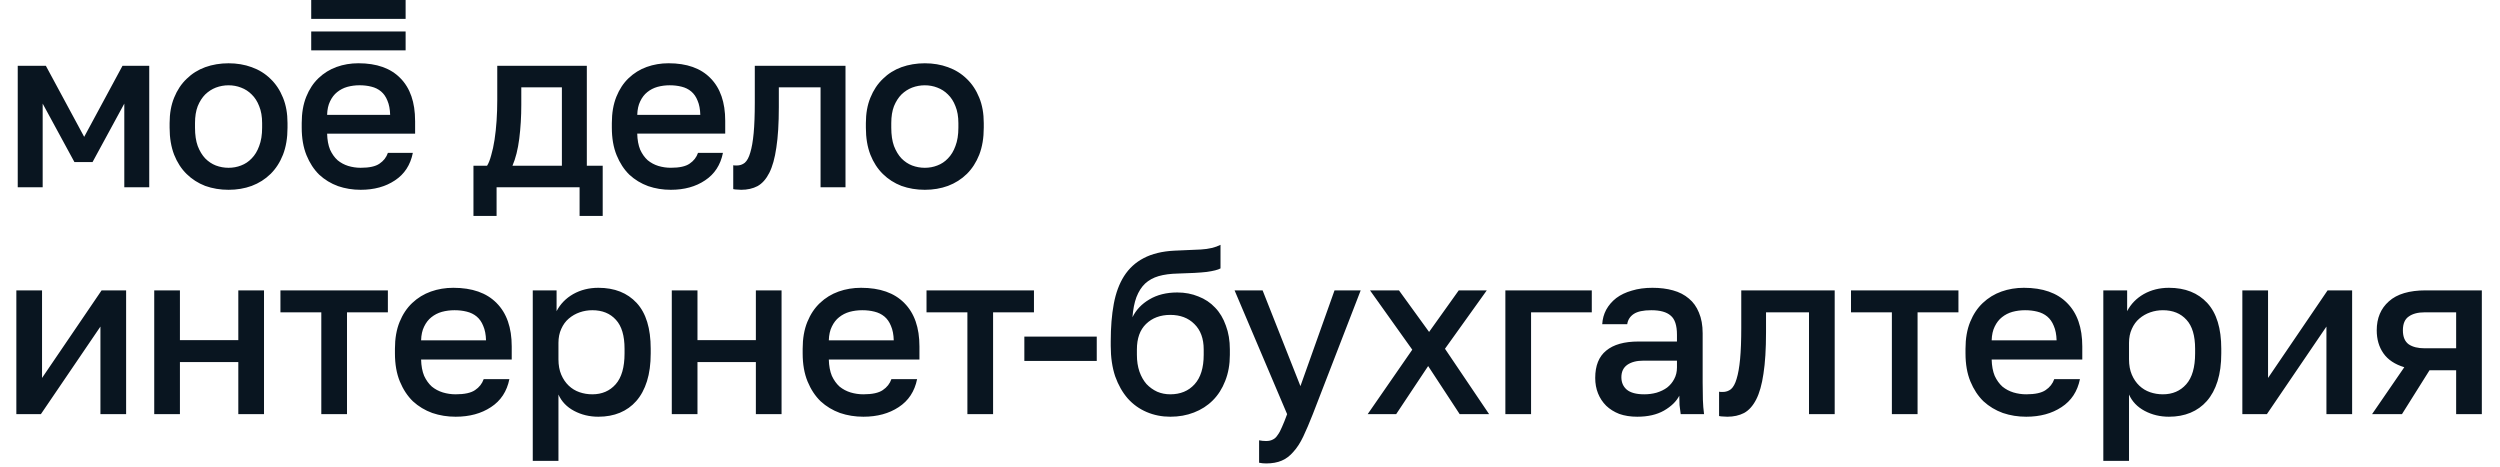
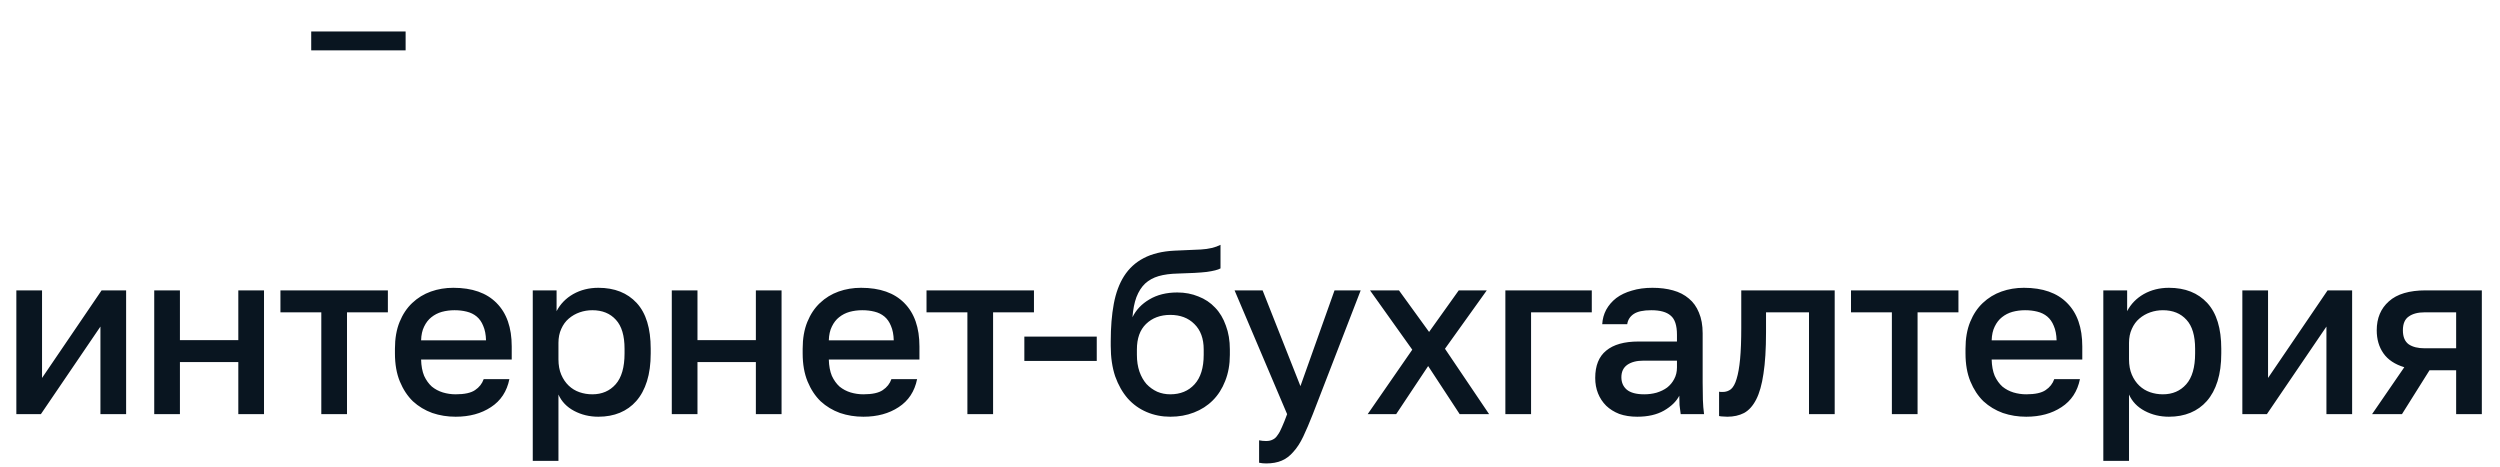
<svg xmlns="http://www.w3.org/2000/svg" width="332" height="62" viewBox="0 0 332 62" fill="none">
  <path d="M2.171 38.561H5.583V50.192L13.492 38.561H16.749V55H13.337V43.369L5.428 55H2.171V38.561ZM20.482 38.561H23.894V45.168H31.648V38.561H35.06V55H31.648V48.083H23.894V55H20.482V38.561ZM42.67 41.477H37.242V38.561H51.51V41.477H46.082V55H42.67V41.477ZM60.513 55.341C59.417 55.341 58.383 55.176 57.411 54.845C56.439 54.493 55.581 53.976 54.836 53.294C54.113 52.591 53.534 51.712 53.099 50.658C52.665 49.603 52.448 48.362 52.448 46.935V46.315C52.448 44.95 52.655 43.761 53.068 42.748C53.482 41.735 54.04 40.898 54.743 40.236C55.467 39.553 56.294 39.047 57.225 38.716C58.155 38.385 59.148 38.22 60.202 38.22C62.704 38.22 64.617 38.892 65.941 40.236C67.285 41.58 67.957 43.503 67.957 46.005V47.742H55.922C55.943 48.59 56.077 49.313 56.325 49.913C56.594 50.492 56.935 50.968 57.349 51.34C57.783 51.691 58.269 51.95 58.807 52.115C59.365 52.281 59.934 52.364 60.513 52.364C61.691 52.364 62.549 52.177 63.087 51.805C63.645 51.433 64.028 50.947 64.235 50.347H67.646C67.316 51.981 66.499 53.222 65.196 54.069C63.914 54.917 62.353 55.341 60.513 55.341ZM60.357 41.197C59.778 41.197 59.22 41.27 58.682 41.414C58.166 41.559 57.7 41.797 57.287 42.128C56.894 42.438 56.573 42.852 56.325 43.369C56.077 43.865 55.943 44.475 55.922 45.199H64.545C64.524 44.434 64.4 43.792 64.172 43.276C63.966 42.759 63.676 42.345 63.304 42.035C62.932 41.725 62.487 41.508 61.97 41.383C61.474 41.259 60.936 41.197 60.357 41.197ZM70.751 38.561H73.914V41.321C74.411 40.37 75.145 39.615 76.117 39.057C77.109 38.499 78.226 38.22 79.466 38.22C81.617 38.22 83.312 38.892 84.553 40.236C85.794 41.58 86.414 43.606 86.414 46.315V46.935C86.414 48.342 86.249 49.572 85.918 50.627C85.587 51.681 85.112 52.56 84.491 53.263C83.891 53.945 83.168 54.462 82.32 54.814C81.472 55.165 80.521 55.341 79.466 55.341C78.288 55.341 77.213 55.083 76.241 54.566C75.269 54.049 74.576 53.325 74.162 52.395V61.203H70.751V38.561ZM78.66 52.364C79.942 52.364 80.976 51.919 81.762 51.03C82.547 50.141 82.94 48.776 82.94 46.935V46.315C82.94 44.578 82.558 43.296 81.793 42.469C81.028 41.621 79.983 41.197 78.66 41.197C78.081 41.197 77.523 41.29 76.985 41.477C76.447 41.663 75.962 41.942 75.527 42.314C75.114 42.666 74.783 43.12 74.535 43.679C74.287 44.216 74.162 44.837 74.162 45.54V47.711C74.162 48.497 74.287 49.179 74.535 49.758C74.783 50.337 75.114 50.823 75.527 51.216C75.941 51.609 76.416 51.898 76.954 52.084C77.492 52.27 78.06 52.364 78.66 52.364ZM89.213 38.561H92.625V45.168H100.379V38.561H103.791V55H100.379V48.083H92.625V55H89.213V38.561ZM114.658 55.341C113.562 55.341 112.528 55.176 111.556 54.845C110.584 54.493 109.726 53.976 108.982 53.294C108.258 52.591 107.679 51.712 107.245 50.658C106.811 49.603 106.594 48.362 106.594 46.935V46.315C106.594 44.95 106.8 43.761 107.214 42.748C107.627 41.735 108.186 40.898 108.889 40.236C109.613 39.553 110.44 39.047 111.37 38.716C112.301 38.385 113.293 38.22 114.348 38.22C116.85 38.22 118.763 38.892 120.086 40.236C121.43 41.58 122.102 43.503 122.102 46.005V47.742H110.067C110.088 48.59 110.223 49.313 110.471 49.913C110.74 50.492 111.081 50.968 111.494 51.34C111.929 51.691 112.414 51.95 112.952 52.115C113.51 52.281 114.079 52.364 114.658 52.364C115.837 52.364 116.695 52.177 117.232 51.805C117.791 51.433 118.173 50.947 118.38 50.347H121.792C121.461 51.981 120.644 53.222 119.342 54.069C118.06 54.917 116.498 55.341 114.658 55.341ZM114.503 41.197C113.924 41.197 113.366 41.27 112.828 41.414C112.311 41.559 111.846 41.797 111.432 42.128C111.039 42.438 110.719 42.852 110.471 43.369C110.223 43.865 110.088 44.475 110.067 45.199H118.69C118.67 44.434 118.545 43.792 118.318 43.276C118.111 42.759 117.822 42.345 117.45 42.035C117.077 41.725 116.633 41.508 116.116 41.383C115.62 41.259 115.082 41.197 114.503 41.197ZM128.47 41.477H123.042V38.561H137.31V41.477H131.882V55H128.47V41.477ZM136.033 44.702H145.649V47.928H136.033V44.702ZM155.415 55.341C154.299 55.341 153.254 55.134 152.283 54.721C151.311 54.307 150.473 53.708 149.77 52.922C149.067 52.115 148.509 51.133 148.095 49.975C147.702 48.797 147.506 47.453 147.506 45.943V45.323C147.506 43.462 147.64 41.807 147.909 40.36C148.178 38.912 148.633 37.682 149.274 36.669C149.936 35.635 150.804 34.839 151.879 34.281C152.975 33.702 154.33 33.371 155.943 33.288C157.245 33.226 158.424 33.174 159.479 33.133C160.533 33.071 161.402 32.864 162.084 32.513V35.645C161.753 35.831 161.143 35.986 160.254 36.111C159.365 36.214 158.083 36.286 156.408 36.328C155.436 36.348 154.588 36.462 153.864 36.669C153.161 36.876 152.562 37.206 152.065 37.661C151.59 38.116 151.207 38.716 150.918 39.46C150.649 40.184 150.473 41.073 150.39 42.128C150.866 41.156 151.61 40.37 152.624 39.771C153.658 39.15 154.898 38.84 156.346 38.84C157.359 38.84 158.29 39.016 159.137 39.367C160.006 39.698 160.75 40.194 161.371 40.856C161.991 41.497 162.466 42.293 162.797 43.245C163.149 44.175 163.325 45.23 163.325 46.408V47.122C163.325 48.404 163.118 49.562 162.704 50.596C162.311 51.609 161.763 52.467 161.06 53.17C160.357 53.873 159.52 54.411 158.548 54.783C157.597 55.155 156.553 55.341 155.415 55.341ZM155.415 52.364C156.759 52.364 157.835 51.919 158.641 51.03C159.447 50.141 159.851 48.838 159.851 47.122V46.408C159.851 44.961 159.437 43.834 158.61 43.027C157.804 42.221 156.739 41.818 155.415 41.818C154.092 41.818 153.017 42.221 152.189 43.027C151.383 43.813 150.98 44.94 150.98 46.408V47.122C150.98 47.949 151.094 48.693 151.321 49.355C151.548 49.996 151.859 50.544 152.252 50.999C152.665 51.433 153.141 51.774 153.678 52.022C154.216 52.25 154.795 52.364 155.415 52.364ZM168.138 61.545C167.828 61.545 167.518 61.514 167.208 61.452V58.474C167.518 58.536 167.828 58.567 168.138 58.567C168.49 58.567 168.779 58.505 169.007 58.381C169.255 58.278 169.472 58.081 169.658 57.791C169.865 57.523 170.061 57.161 170.248 56.706C170.454 56.251 170.682 55.682 170.93 55L163.951 38.561H167.673L172.698 51.278L177.226 38.561H180.7L174.342 55C173.887 56.158 173.463 57.151 173.07 57.978C172.677 58.805 172.243 59.477 171.767 59.994C171.312 60.531 170.795 60.924 170.216 61.172C169.638 61.42 168.945 61.545 168.138 61.545ZM187.55 46.439L181.936 38.561H185.782L189.783 44.082L193.723 38.561H197.445L191.893 46.315L197.755 55H193.847L189.659 48.611L185.41 55H181.626L187.55 46.439ZM199.913 38.561H211.389V41.477H203.325V55H199.913V38.561ZM217.428 55.341C216.539 55.341 215.742 55.217 215.039 54.969C214.357 54.7 213.778 54.338 213.302 53.883C212.827 53.408 212.465 52.86 212.217 52.239C211.969 51.619 211.845 50.937 211.845 50.192C211.845 48.559 212.331 47.349 213.302 46.563C214.274 45.757 215.701 45.354 217.583 45.354H222.701V44.454C222.701 43.214 222.422 42.366 221.863 41.911C221.326 41.435 220.467 41.197 219.289 41.197C218.234 41.197 217.459 41.363 216.962 41.694C216.466 42.025 216.177 42.479 216.094 43.058H212.775C212.817 42.355 212.992 41.714 213.302 41.135C213.633 40.536 214.078 40.019 214.636 39.584C215.215 39.15 215.908 38.819 216.714 38.592C217.521 38.344 218.431 38.22 219.444 38.22C220.457 38.22 221.367 38.334 222.173 38.561C223 38.788 223.704 39.15 224.283 39.647C224.862 40.122 225.306 40.742 225.616 41.508C225.947 42.273 226.113 43.193 226.113 44.268V50.813C226.113 51.681 226.123 52.446 226.144 53.108C226.164 53.749 226.216 54.38 226.299 55H223.197C223.135 54.524 223.083 54.121 223.042 53.79C223.021 53.459 223.011 53.046 223.011 52.55C222.618 53.315 221.936 53.976 220.964 54.535C220.013 55.072 218.834 55.341 217.428 55.341ZM218.358 52.364C218.937 52.364 219.485 52.291 220.002 52.146C220.54 51.981 221.005 51.754 221.398 51.464C221.791 51.154 222.101 50.782 222.328 50.347C222.577 49.892 222.701 49.376 222.701 48.797V47.897H218.203C217.335 47.897 216.632 48.083 216.094 48.455C215.577 48.828 215.319 49.376 215.319 50.099C215.319 50.782 215.556 51.33 216.032 51.743C216.528 52.157 217.304 52.364 218.358 52.364ZM229.379 55.341C229.214 55.341 229.027 55.331 228.821 55.31C228.635 55.31 228.459 55.289 228.293 55.248V52.022C228.397 52.043 228.552 52.053 228.759 52.053C229.193 52.053 229.565 51.929 229.875 51.681C230.185 51.412 230.434 50.957 230.62 50.316C230.826 49.655 230.982 48.776 231.085 47.68C231.188 46.584 231.24 45.199 231.24 43.524V38.561H243.647V55H240.235V41.477H234.528V44.144C234.528 46.357 234.414 48.187 234.187 49.634C233.98 51.061 233.659 52.198 233.225 53.046C232.791 53.894 232.253 54.493 231.612 54.845C230.971 55.176 230.227 55.341 229.379 55.341ZM251.241 41.477H245.813V38.561H260.081V41.477H254.653V55H251.241V41.477ZM269.083 55.341C267.987 55.341 266.954 55.176 265.982 54.845C265.01 54.493 264.152 53.976 263.407 53.294C262.684 52.591 262.105 51.712 261.67 50.658C261.236 49.603 261.019 48.362 261.019 46.935V46.315C261.019 44.95 261.226 43.761 261.639 42.748C262.053 41.735 262.611 40.898 263.314 40.236C264.038 39.553 264.865 39.047 265.796 38.716C266.726 38.385 267.719 38.22 268.773 38.22C271.275 38.22 273.188 38.892 274.511 40.236C275.855 41.58 276.528 43.503 276.528 46.005V47.742H264.493C264.514 48.59 264.648 49.313 264.896 49.913C265.165 50.492 265.506 50.968 265.92 51.34C266.354 51.691 266.84 51.95 267.377 52.115C267.936 52.281 268.504 52.364 269.083 52.364C270.262 52.364 271.12 52.177 271.658 51.805C272.216 51.433 272.599 50.947 272.805 50.347H276.217C275.886 51.981 275.07 53.222 273.767 54.069C272.485 54.917 270.924 55.341 269.083 55.341ZM268.928 41.197C268.349 41.197 267.791 41.27 267.253 41.414C266.736 41.559 266.271 41.797 265.858 42.128C265.465 42.438 265.144 42.852 264.896 43.369C264.648 43.865 264.514 44.475 264.493 45.199H273.116C273.095 44.434 272.971 43.792 272.743 43.276C272.537 42.759 272.247 42.345 271.875 42.035C271.503 41.725 271.058 41.508 270.541 41.383C270.045 41.259 269.507 41.197 268.928 41.197ZM279.321 38.561H282.485V41.321C282.981 40.37 283.716 39.615 284.687 39.057C285.68 38.499 286.797 38.22 288.037 38.22C290.188 38.22 291.883 38.892 293.124 40.236C294.365 41.58 294.985 43.606 294.985 46.315V46.935C294.985 48.342 294.82 49.572 294.489 50.627C294.158 51.681 293.682 52.56 293.062 53.263C292.462 53.945 291.739 54.462 290.891 54.814C290.043 55.165 289.092 55.341 288.037 55.341C286.859 55.341 285.783 55.083 284.812 54.566C283.84 54.049 283.147 53.325 282.733 52.395V61.203H279.321V38.561ZM287.231 52.364C288.513 52.364 289.547 51.919 290.333 51.03C291.118 50.141 291.511 48.776 291.511 46.935V46.315C291.511 44.578 291.129 43.296 290.364 42.469C289.598 41.621 288.554 41.197 287.231 41.197C286.652 41.197 286.094 41.29 285.556 41.477C285.018 41.663 284.532 41.942 284.098 42.314C283.685 42.666 283.354 43.12 283.106 43.679C282.857 44.216 282.733 44.837 282.733 45.54V47.711C282.733 48.497 282.857 49.179 283.106 49.758C283.354 50.337 283.685 50.823 284.098 51.216C284.512 51.609 284.987 51.898 285.525 52.084C286.063 52.27 286.631 52.364 287.231 52.364ZM297.784 38.561H301.196V50.192L309.105 38.561H312.362V55H308.95V43.369L301.041 55H297.784V38.561ZM319.29 48.766C318.049 48.393 317.129 47.783 316.529 46.935C315.93 46.088 315.63 45.064 315.63 43.865C315.63 42.252 316.167 40.97 317.243 40.019C318.318 39.047 319.951 38.561 322.143 38.561H329.587V55H326.176V49.169H322.64L318.98 55H315.009L319.29 48.766ZM319.104 43.865C319.104 44.733 319.362 45.354 319.879 45.726C320.396 46.077 321.099 46.253 321.988 46.253H326.176V41.477H321.988C321.099 41.477 320.396 41.663 319.879 42.035C319.362 42.386 319.104 42.996 319.104 43.865Z" fill="#091520" />
  <g clip-path="url(#clip0_5506_20195)">
-     <path fill-rule="evenodd" clip-rule="evenodd" d="M27.251 24.688C28.215 25.033 29.248 25.205 30.353 25.205C31.458 25.205 32.481 25.033 33.424 24.688C34.388 24.323 35.221 23.796 35.924 23.105C36.628 22.414 37.179 21.563 37.58 20.548C37.982 19.514 38.182 18.316 38.182 16.956V16.347C38.182 15.069 37.982 13.943 37.58 12.969C37.179 11.974 36.626 11.143 35.924 10.473C35.221 9.783 34.388 9.265 33.424 8.921C32.481 8.576 31.457 8.404 30.353 8.404C29.25 8.404 28.215 8.576 27.251 8.921C26.308 9.267 25.485 9.784 24.782 10.473C24.079 11.143 23.528 11.974 23.126 12.969C22.725 13.943 22.524 15.069 22.524 16.347V16.956C22.524 18.316 22.726 19.513 23.126 20.548C23.528 21.563 24.08 22.416 24.782 23.105C25.485 23.794 26.308 24.323 27.251 24.688ZM32.009 21.979C31.488 22.182 30.935 22.283 30.353 22.283C29.771 22.283 29.209 22.182 28.666 21.979C28.145 21.776 27.673 21.462 27.251 21.036C26.85 20.61 26.518 20.062 26.258 19.393C26.017 18.723 25.897 17.912 25.897 16.957V16.349C25.897 15.476 26.017 14.725 26.258 14.097C26.518 13.468 26.85 12.949 27.251 12.545C27.673 12.139 28.145 11.835 28.666 11.632C29.209 11.429 29.77 11.327 30.353 11.327C30.935 11.327 31.488 11.429 32.009 11.632C32.552 11.835 33.023 12.139 33.424 12.545C33.846 12.951 34.177 13.468 34.418 14.097C34.679 14.725 34.81 15.476 34.81 16.349V16.957C34.81 17.912 34.679 18.723 34.418 19.393C34.177 20.062 33.846 20.61 33.424 21.036C33.024 21.46 32.552 21.776 32.009 21.979ZM6.09 8.738H2.355V24.871H5.667V13.76L9.883 21.521H12.291L16.507 13.76V24.869H19.819V8.738H16.268L11.179 18.174L6.09 8.738ZM64.682 22.009H62.875V28.675H65.946V24.869H76.969V28.675H80.039V22.009H77.931V8.738H66.036V13.304C66.036 14.218 66.007 15.131 65.946 16.044C65.885 16.936 65.795 17.779 65.675 18.57C65.556 19.341 65.405 20.031 65.225 20.64C65.062 21.247 64.882 21.704 64.682 22.009ZM74.619 11.599V22.009H68.055C68.476 21.035 68.777 19.837 68.958 18.418C69.138 16.977 69.228 15.475 69.228 13.913V11.599H74.619ZM89.085 25.205C88.02 25.205 87.017 25.043 86.073 24.717C85.129 24.372 84.296 23.865 83.573 23.195C82.871 22.505 82.308 21.643 81.886 20.608C81.464 19.573 81.253 18.355 81.253 16.955V16.346C81.253 15.007 81.453 13.84 81.855 12.845C82.256 11.85 82.799 11.028 83.481 10.38C84.184 9.711 84.986 9.213 85.89 8.889C86.793 8.565 87.757 8.401 88.78 8.401C91.21 8.401 93.066 9.061 94.351 10.38C95.656 11.699 96.309 13.586 96.309 16.041V17.745H84.624C84.644 18.577 84.775 19.287 85.016 19.876C85.276 20.444 85.608 20.911 86.009 21.276C86.431 21.621 86.903 21.875 87.424 22.037C87.967 22.199 88.518 22.28 89.08 22.28C90.225 22.28 91.058 22.097 91.581 21.732C92.123 21.367 92.494 20.891 92.695 20.302H96.007C95.686 21.904 94.892 23.122 93.628 23.955C92.387 24.789 90.872 25.205 89.085 25.205ZM88.934 11.326C88.371 11.326 87.83 11.396 87.307 11.539C86.806 11.681 86.353 11.913 85.953 12.239C85.571 12.543 85.261 12.949 85.02 13.457C84.779 13.944 84.648 14.542 84.628 15.252H93C92.98 14.501 92.859 13.872 92.639 13.365C92.439 12.858 92.157 12.452 91.796 12.147C91.435 11.843 91.003 11.63 90.501 11.508C90.017 11.386 89.496 11.326 88.934 11.326ZM97.887 25.174C98.087 25.194 98.269 25.205 98.43 25.205C99.253 25.205 99.976 25.043 100.599 24.717C101.222 24.372 101.743 23.784 102.165 22.951C102.586 22.12 102.897 21.004 103.098 19.603C103.319 18.182 103.429 16.387 103.429 14.215V11.599H108.97V24.869H112.282V8.738H100.237V13.609C100.237 15.252 100.186 16.612 100.086 17.688C99.986 18.763 99.835 19.625 99.633 20.275C99.453 20.904 99.212 21.35 98.91 21.614C98.609 21.858 98.248 21.979 97.827 21.979C97.626 21.979 97.476 21.969 97.374 21.948V25.113C97.536 25.154 97.707 25.174 97.887 25.174ZM122.817 25.205C121.712 25.205 120.679 25.033 119.715 24.688C118.771 24.323 117.948 23.796 117.246 23.105C116.543 22.414 115.992 21.563 115.59 20.548C115.188 19.514 114.988 18.316 114.988 16.956V16.347C114.988 15.069 115.188 13.943 115.59 12.969C115.992 11.974 116.544 11.143 117.246 10.473C117.948 9.783 118.772 9.265 119.715 8.921C120.679 8.576 121.712 8.404 122.817 8.404C123.921 8.404 124.945 8.576 125.888 8.921C126.852 9.267 127.685 9.784 128.387 10.473C129.09 11.143 129.641 11.974 130.043 12.969C130.444 13.943 130.644 15.069 130.644 16.347V16.956C130.644 18.316 130.444 19.513 130.043 20.548C129.641 21.563 129.089 22.416 128.387 23.105C127.683 23.796 126.851 24.323 125.888 24.688C124.945 25.032 123.922 25.205 122.817 25.205ZM122.817 22.283C123.399 22.283 123.952 22.182 124.473 21.979C125.016 21.776 125.486 21.462 125.888 21.036C126.309 20.61 126.641 20.062 126.882 19.393C127.142 18.723 127.273 17.912 127.273 16.957V16.349C127.273 15.476 127.142 14.725 126.882 14.097C126.641 13.468 126.309 12.949 125.888 12.545C125.486 12.139 125.014 11.835 124.473 11.632C123.952 11.429 123.399 11.327 122.817 11.327C122.235 11.327 121.673 11.429 121.13 11.632C120.609 11.835 120.136 12.139 119.715 12.545C119.313 12.951 118.982 13.468 118.721 14.097C118.48 14.725 118.361 15.476 118.361 16.349V16.957C118.361 17.912 118.48 18.723 118.721 19.393C118.982 20.062 119.313 20.61 119.715 21.036C120.136 21.462 120.609 21.777 121.13 21.979C121.673 22.182 122.235 22.283 122.817 22.283Z" fill="#091520" />
    <path d="M53.866 4.18H41.33V6.687H53.866V4.18Z" fill="#091520" />
-     <path d="M53.866 0H41.33V2.507H53.866V0Z" fill="#091520" />
-     <path fill-rule="evenodd" clip-rule="evenodd" d="M55.124 16.041C55.124 13.586 54.472 11.699 53.167 10.38C51.881 9.061 50.025 8.401 47.596 8.401C46.572 8.401 45.608 8.563 44.705 8.889C43.802 9.213 42.998 9.711 42.297 10.38C41.614 11.03 41.072 11.851 40.67 12.845C40.269 13.839 40.068 15.005 40.068 16.346V16.955C40.068 18.354 40.28 19.572 40.701 20.608C41.123 21.642 41.685 22.505 42.388 23.195C43.111 23.865 43.944 24.372 44.887 24.717C45.831 25.041 46.835 25.205 47.899 25.205C49.686 25.205 51.201 24.789 52.447 23.956C53.711 23.125 54.504 21.907 54.825 20.303H51.512C51.312 20.891 50.94 21.369 50.397 21.734C49.876 22.099 49.043 22.282 47.899 22.282C47.336 22.282 46.784 22.2 46.243 22.038C45.721 21.876 45.249 21.622 44.828 21.277C44.426 20.912 44.095 20.445 43.834 19.878C43.593 19.29 43.462 18.58 43.442 17.747H55.127V16.041H55.124ZM43.441 15.251C43.461 14.54 43.592 13.941 43.833 13.455C44.074 12.948 44.385 12.542 44.766 12.238C45.167 11.913 45.618 11.68 46.12 11.537C46.642 11.395 47.184 11.324 47.746 11.324C48.309 11.324 48.83 11.385 49.312 11.508C49.814 11.629 50.245 11.843 50.607 12.147C50.968 12.452 51.25 12.858 51.45 13.365C51.671 13.872 51.791 14.501 51.811 15.252H43.441V15.251Z" fill="#091520" />
  </g>
  <defs>
    <clipPath id="clip0_5506_20195">
      <rect width="128.292" height="28.677" fill="white" transform="translate(2.354)" />
    </clipPath>
  </defs>
</svg>